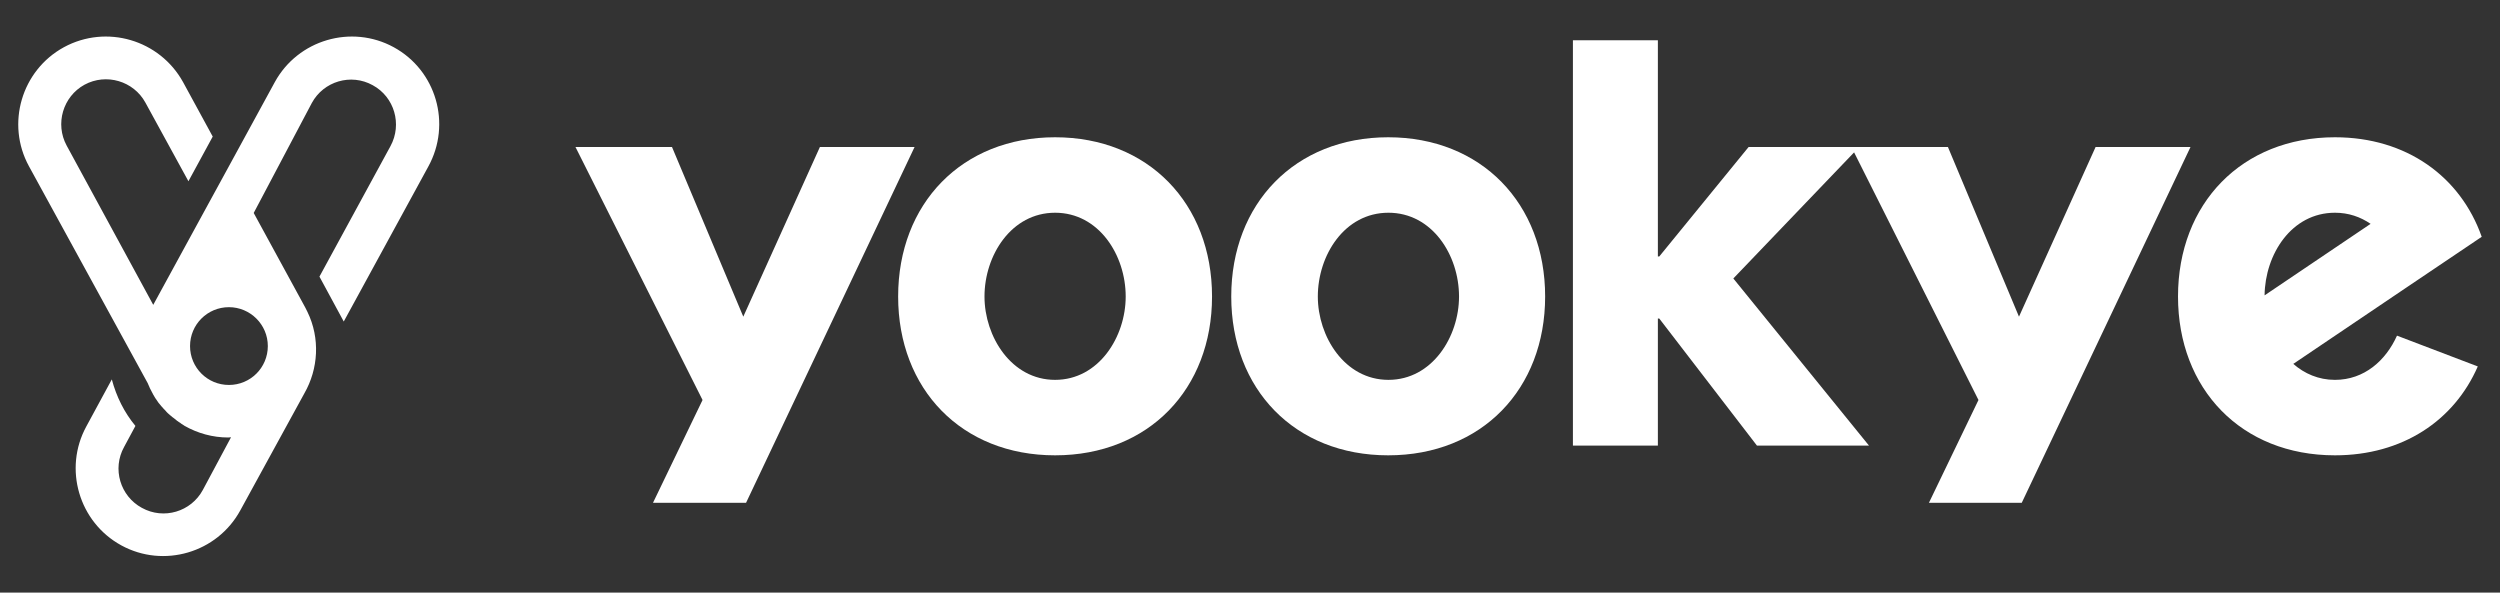
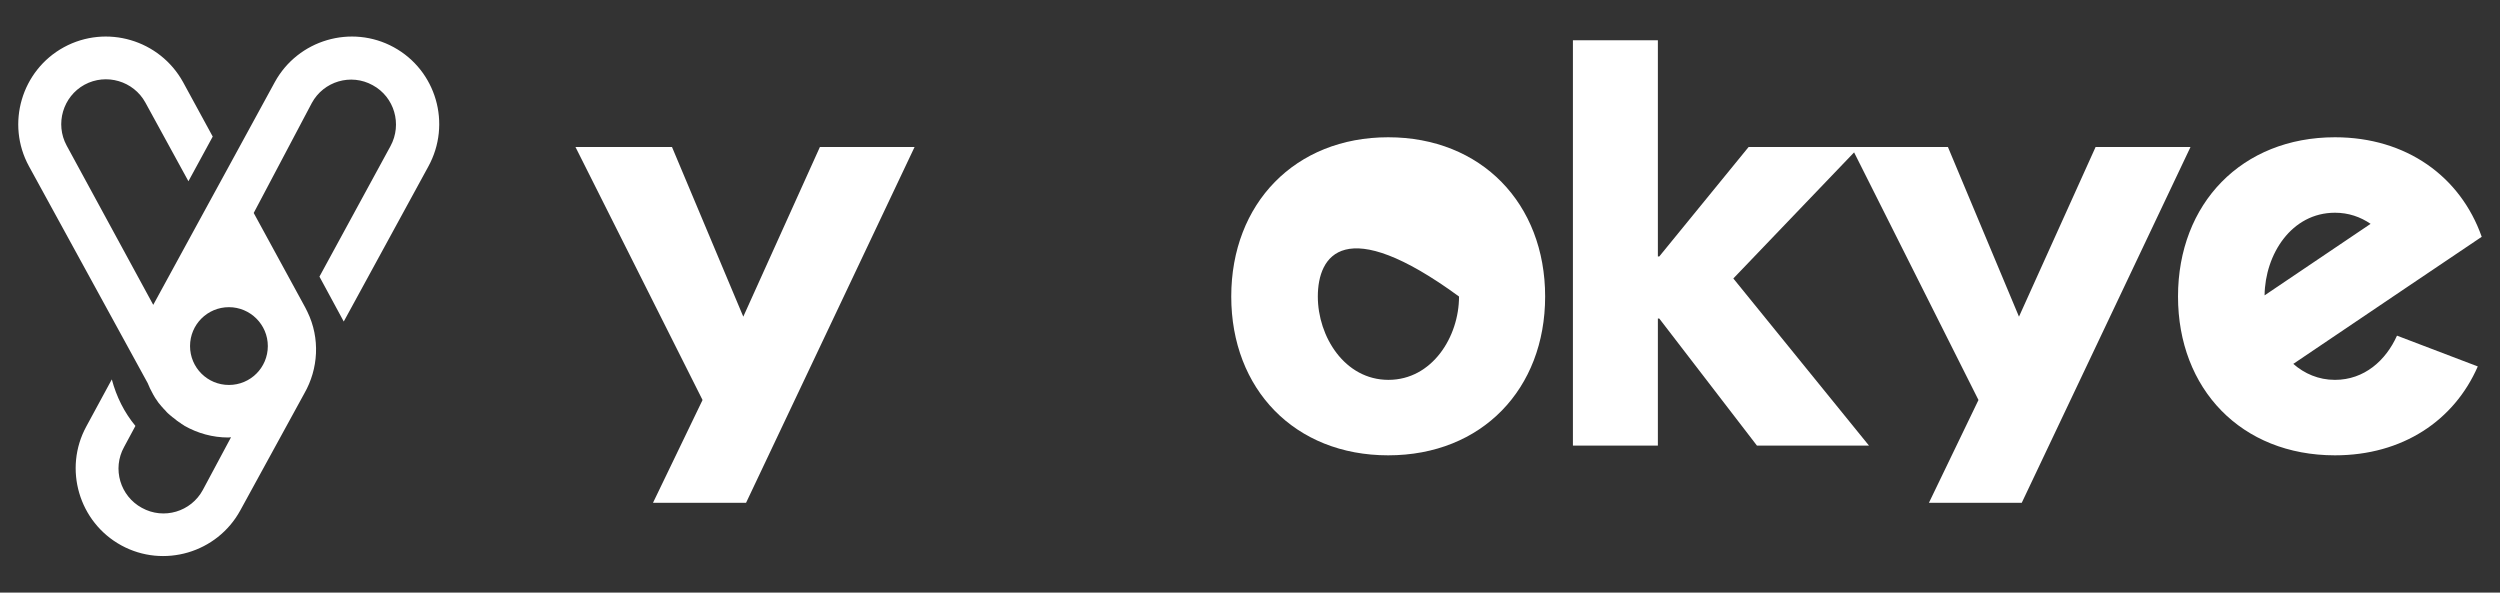
<svg xmlns="http://www.w3.org/2000/svg" id="Livello_1" x="0px" y="0px" viewBox="0 0 1080 256" style="enable-background:new 0 0 1080 256;" xml:space="preserve">
  <rect x="0" y="0" width="1080" height="256" fill="#333333" stroke="none" />
  <style type="text/css">
	.st0{fill:#FFFFFF;}
</style>
  <g>
    <path class="st0" d="M170.1,20.4c-18.3-10-41.4-3.2-51.4,15.1L98.9,71.8L88.3,91.2l-22.1,40.5L28.8,62.9   c-5.1-9.4-1.6-21.2,7.7-26.3c9.4-5.1,21.2-1.6,26.3,7.7l18.6,34L91.9,59L79.1,35.5C69,17.2,46,10.4,27.6,20.4   C9.3,30.4,2.5,53.5,12.5,71.8l51.3,93.7c0.6,1.5,1.3,3,2.1,4.4c0.1,0.1,0.1,0.2,0.2,0.4c0.2,0.4,0.5,0.8,0.7,1.2   c0.1,0.2,0.2,0.3,0.3,0.5c0.2,0.3,0.5,0.7,0.7,1c0.1,0.2,0.3,0.4,0.4,0.6c0.2,0.3,0.4,0.6,0.7,0.9c0.2,0.2,0.3,0.4,0.5,0.6   c0.2,0.3,0.4,0.5,0.7,0.8c0.2,0.2,0.4,0.5,0.6,0.7c0.2,0.2,0.4,0.4,0.6,0.6c0.2,0.3,0.5,0.5,0.7,0.8c0.2,0.2,0.4,0.4,0.5,0.5   c0.3,0.3,0.6,0.5,0.9,0.8c0.2,0.1,0.3,0.3,0.5,0.4c0.3,0.3,0.7,0.6,1,0.8c0.1,0.1,0.3,0.2,0.4,0.3c0.4,0.3,0.7,0.6,1.1,0.9   c0.1,0.1,0.2,0.2,0.3,0.2c0.4,0.3,0.8,0.6,1.2,0.8c0.1,0.1,0.2,0.1,0.2,0.2c0.5,0.3,0.9,0.6,1.4,0.9c0,0,0.1,0,0.1,0.1   c5.8,3.3,12.3,5.1,19,5.1c0.4,0,0.8-0.1,1.2-0.1l-12.2,22.8c-5.1,9.4-16.9,12.9-26.3,7.7c-9.4-5.1-12.9-16.9-7.7-26.3l4.9-9.1   c-4.8-5.8-8.2-12.6-10.2-20.1l-11,20.3c-10,18.3-3.2,41.4,15.1,51.4c18.3,10,41.4,3.2,51.4-15.1l27.7-50.6   c6-10.5,6.9-23.7,1.3-35.2c-0.3-0.6-0.6-1.2-0.9-1.8l-22.3-40.9l25.1-47.5c5.1-9.4,16.9-12.9,26.3-7.7c9.4,5.1,12.8,16.9,7.7,26.3   l-30.7,56.4l10.5,19.4l36.5-66.9C195.2,53.5,188.4,30.4,170.1,20.4 M115.7,149.5c0,9.3-7.5,16.8-16.8,16.8   c-9.3,0-16.8-7.5-16.8-16.8c0-9.3,7.5-16.8,16.8-16.8C108.1,132.7,115.7,140.2,115.7,149.5" />
-     <path class="st0" d="M523.6,128.1c0,39.9-27.3,68.6-67.8,68.6c-40.4,0-67.8-28.6-67.8-68.6c0-40.2,27.6-68.8,67.8-68.8   S523.6,87.9,523.6,128.1 M425.3,128.1c0,17.3,11.6,36,30.5,36c18.9,0,30.5-18.6,30.5-36c0-17.9-11.6-36.2-30.5-36.2   C436.9,91.9,425.3,110.3,425.3,128.1" />
-     <path class="st0" d="M667.5,128.1c0,39.9-27.3,68.6-67.8,68.6c-40.4,0-67.8-28.6-67.8-68.6c0-40.2,27.6-68.8,67.8-68.8   S667.5,87.9,667.5,128.1 M569.3,128.1c0,17.3,11.6,36,30.5,36c18.9,0,30.5-18.6,30.5-36c0-17.9-11.6-36.2-30.5-36.2   C580.8,91.9,569.3,110.3,569.3,128.1" />
+     <path class="st0" d="M667.5,128.1c0,39.9-27.3,68.6-67.8,68.6c-40.4,0-67.8-28.6-67.8-68.6c0-40.2,27.6-68.8,67.8-68.8   S667.5,87.9,667.5,128.1 M569.3,128.1c0,17.3,11.6,36,30.5,36c18.9,0,30.5-18.6,30.5-36C580.8,91.9,569.3,110.3,569.3,128.1" />
    <polygon class="st0" points="803.2,63.5 755.4,63.5 716.8,110.8 716.2,110.8 716.2,17.4 679.5,17.4 679.5,192.5 716.2,192.5    716.2,137.6 716.8,137.6 759,192.5 807.4,192.5 748.8,120.3  " />
    <path class="st0" d="M1035.5,145c-4.8,10.7-14.1,19.1-26.8,19.1c-7.1,0-13.2-2.7-18-6.9l48.3-32.6l33.1-22.3   c-9.2-26.1-32.6-43-63.4-43c-40.2,0-67.8,28.6-67.8,68.8c0,39.9,27.3,68.6,67.8,68.6c29.2,0,51.5-15,61.7-38.4L1035.5,145z    M1008.7,91.9c5.9,0,11,1.8,15.4,4.8l-45.8,30.9C978.5,109.9,989.9,91.9,1008.7,91.9" />
    <polygon class="st0" points="833.3,217.2 873.4,217.2 946.3,63.5 905.3,63.5 872.2,136.8 841.5,63.5 799.8,63.5 854.7,172.8  " />
    <polygon class="st0" points="282.1,217.2 322.3,217.2 395.1,63.5 354.2,63.5 321.1,136.8 290.3,63.5 248.6,63.5 303.5,172.8  " />
  </g>
</svg>